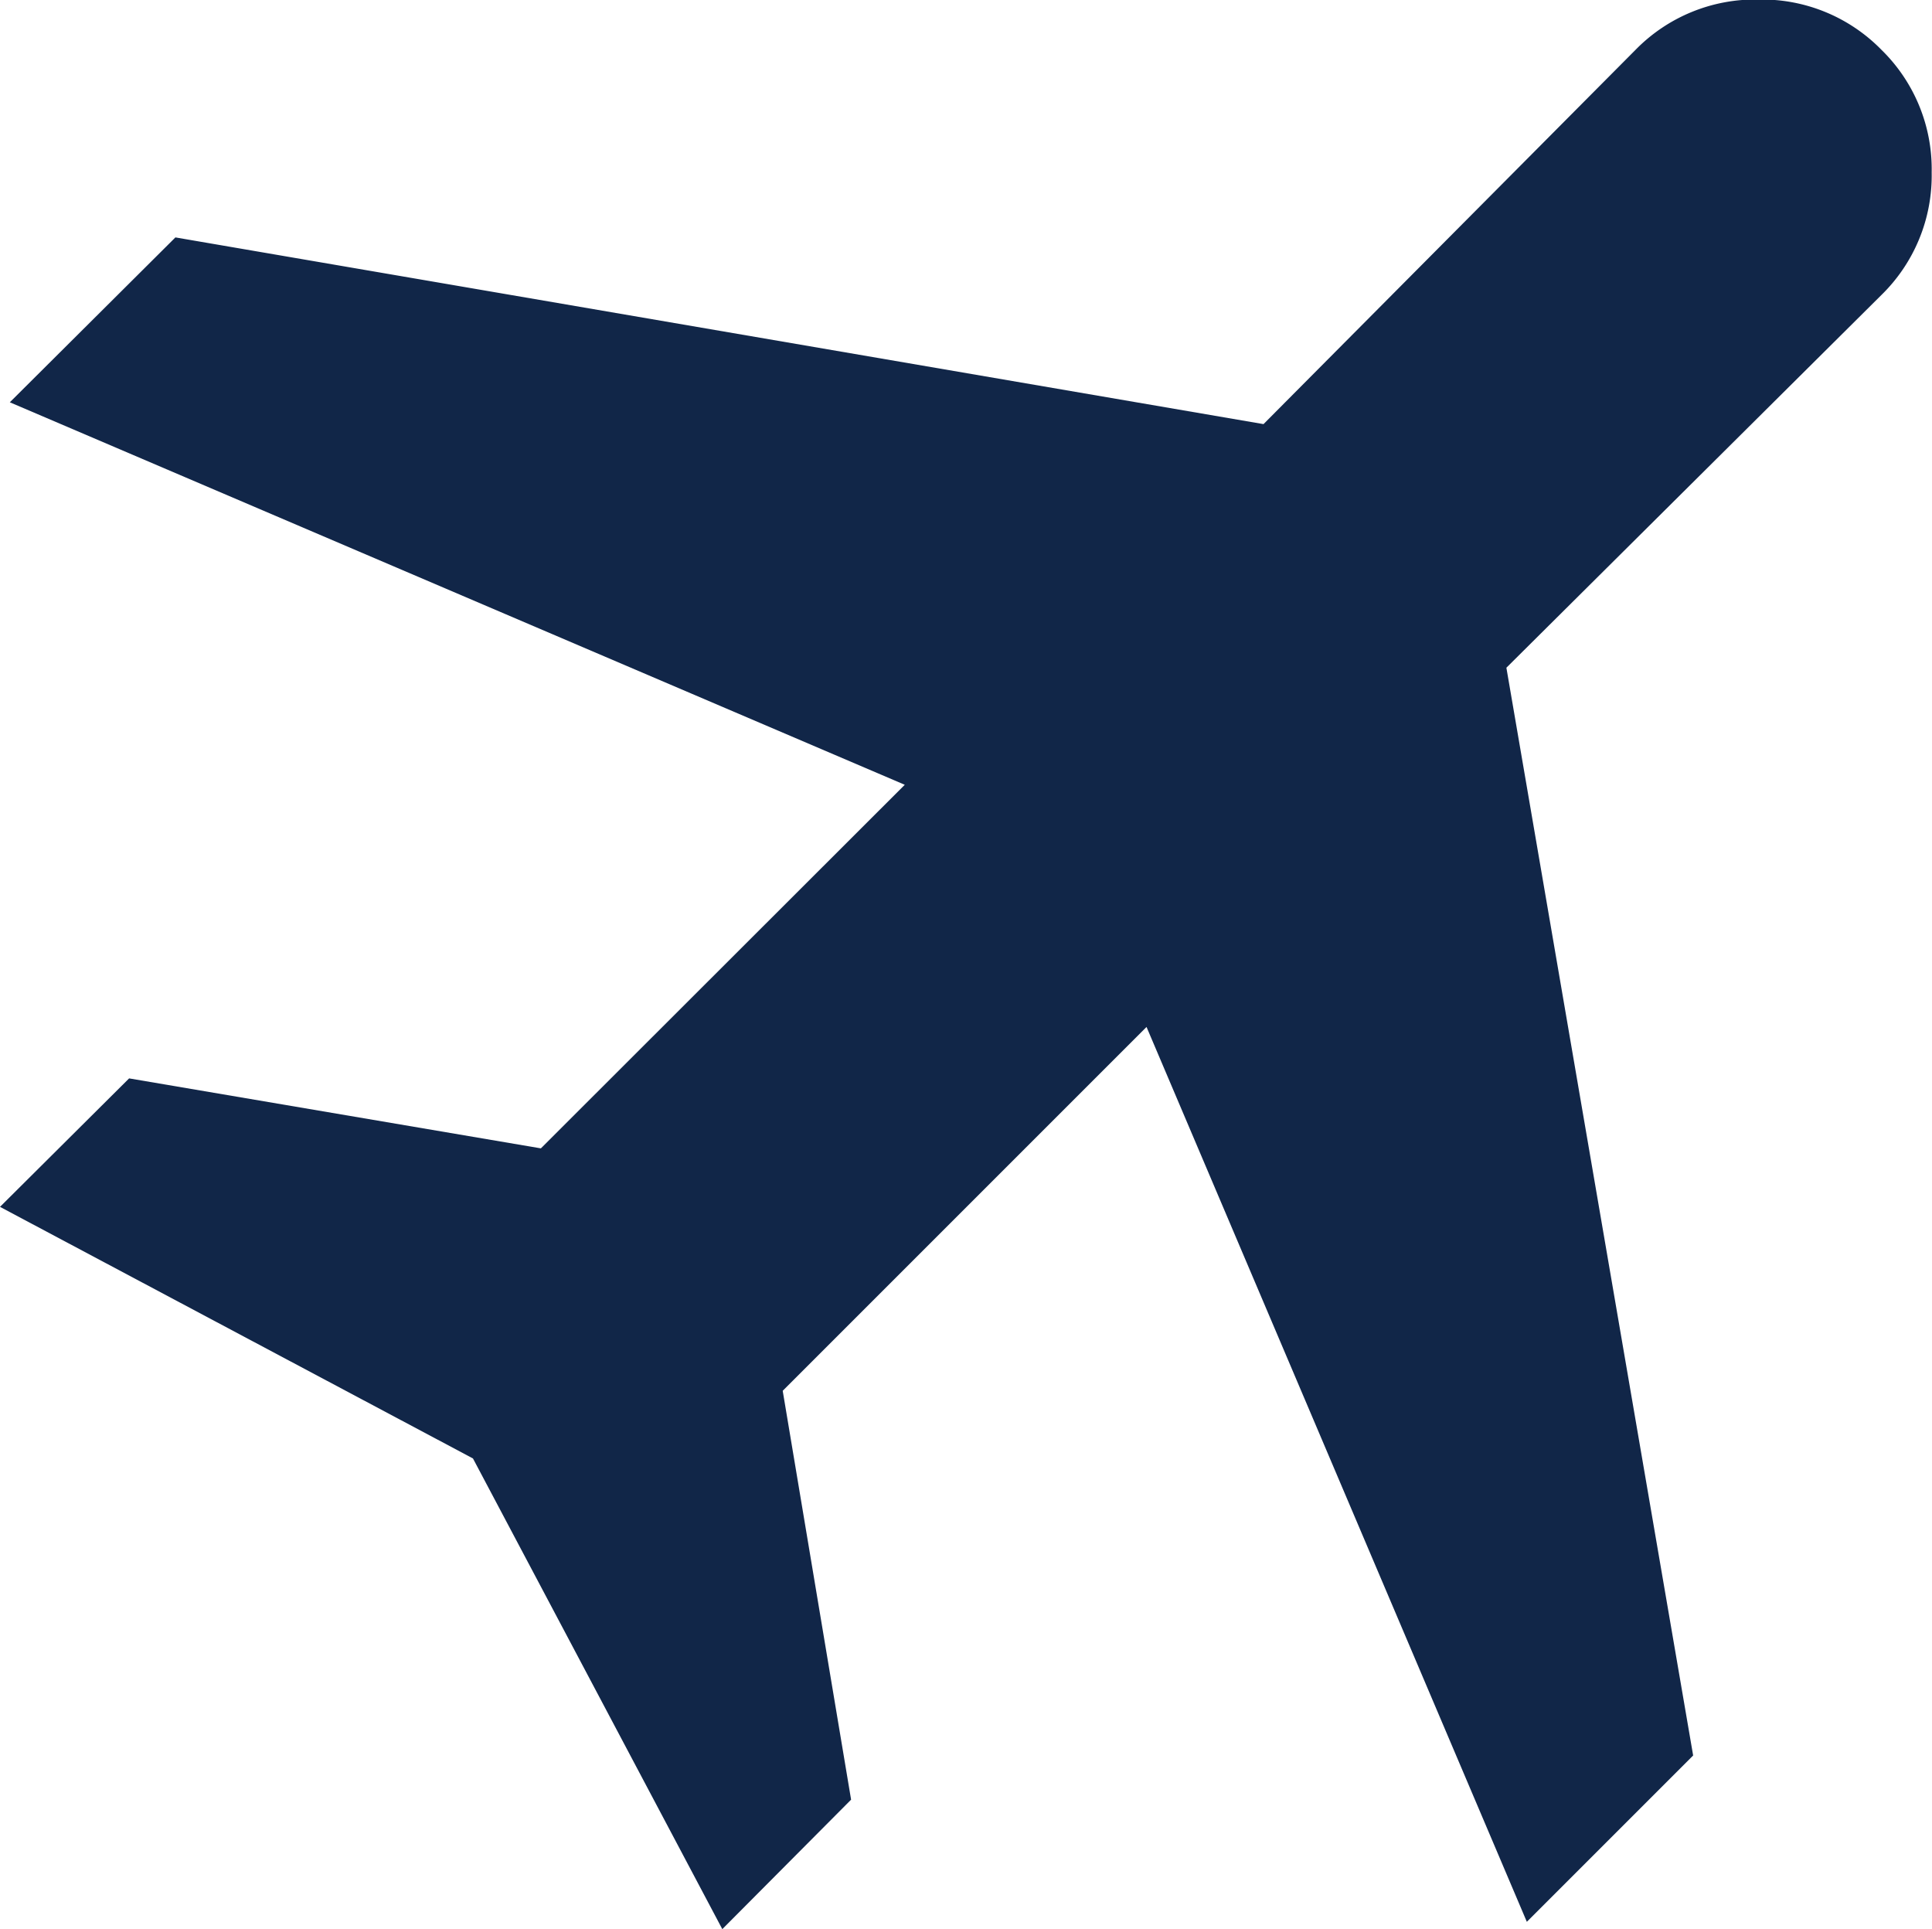
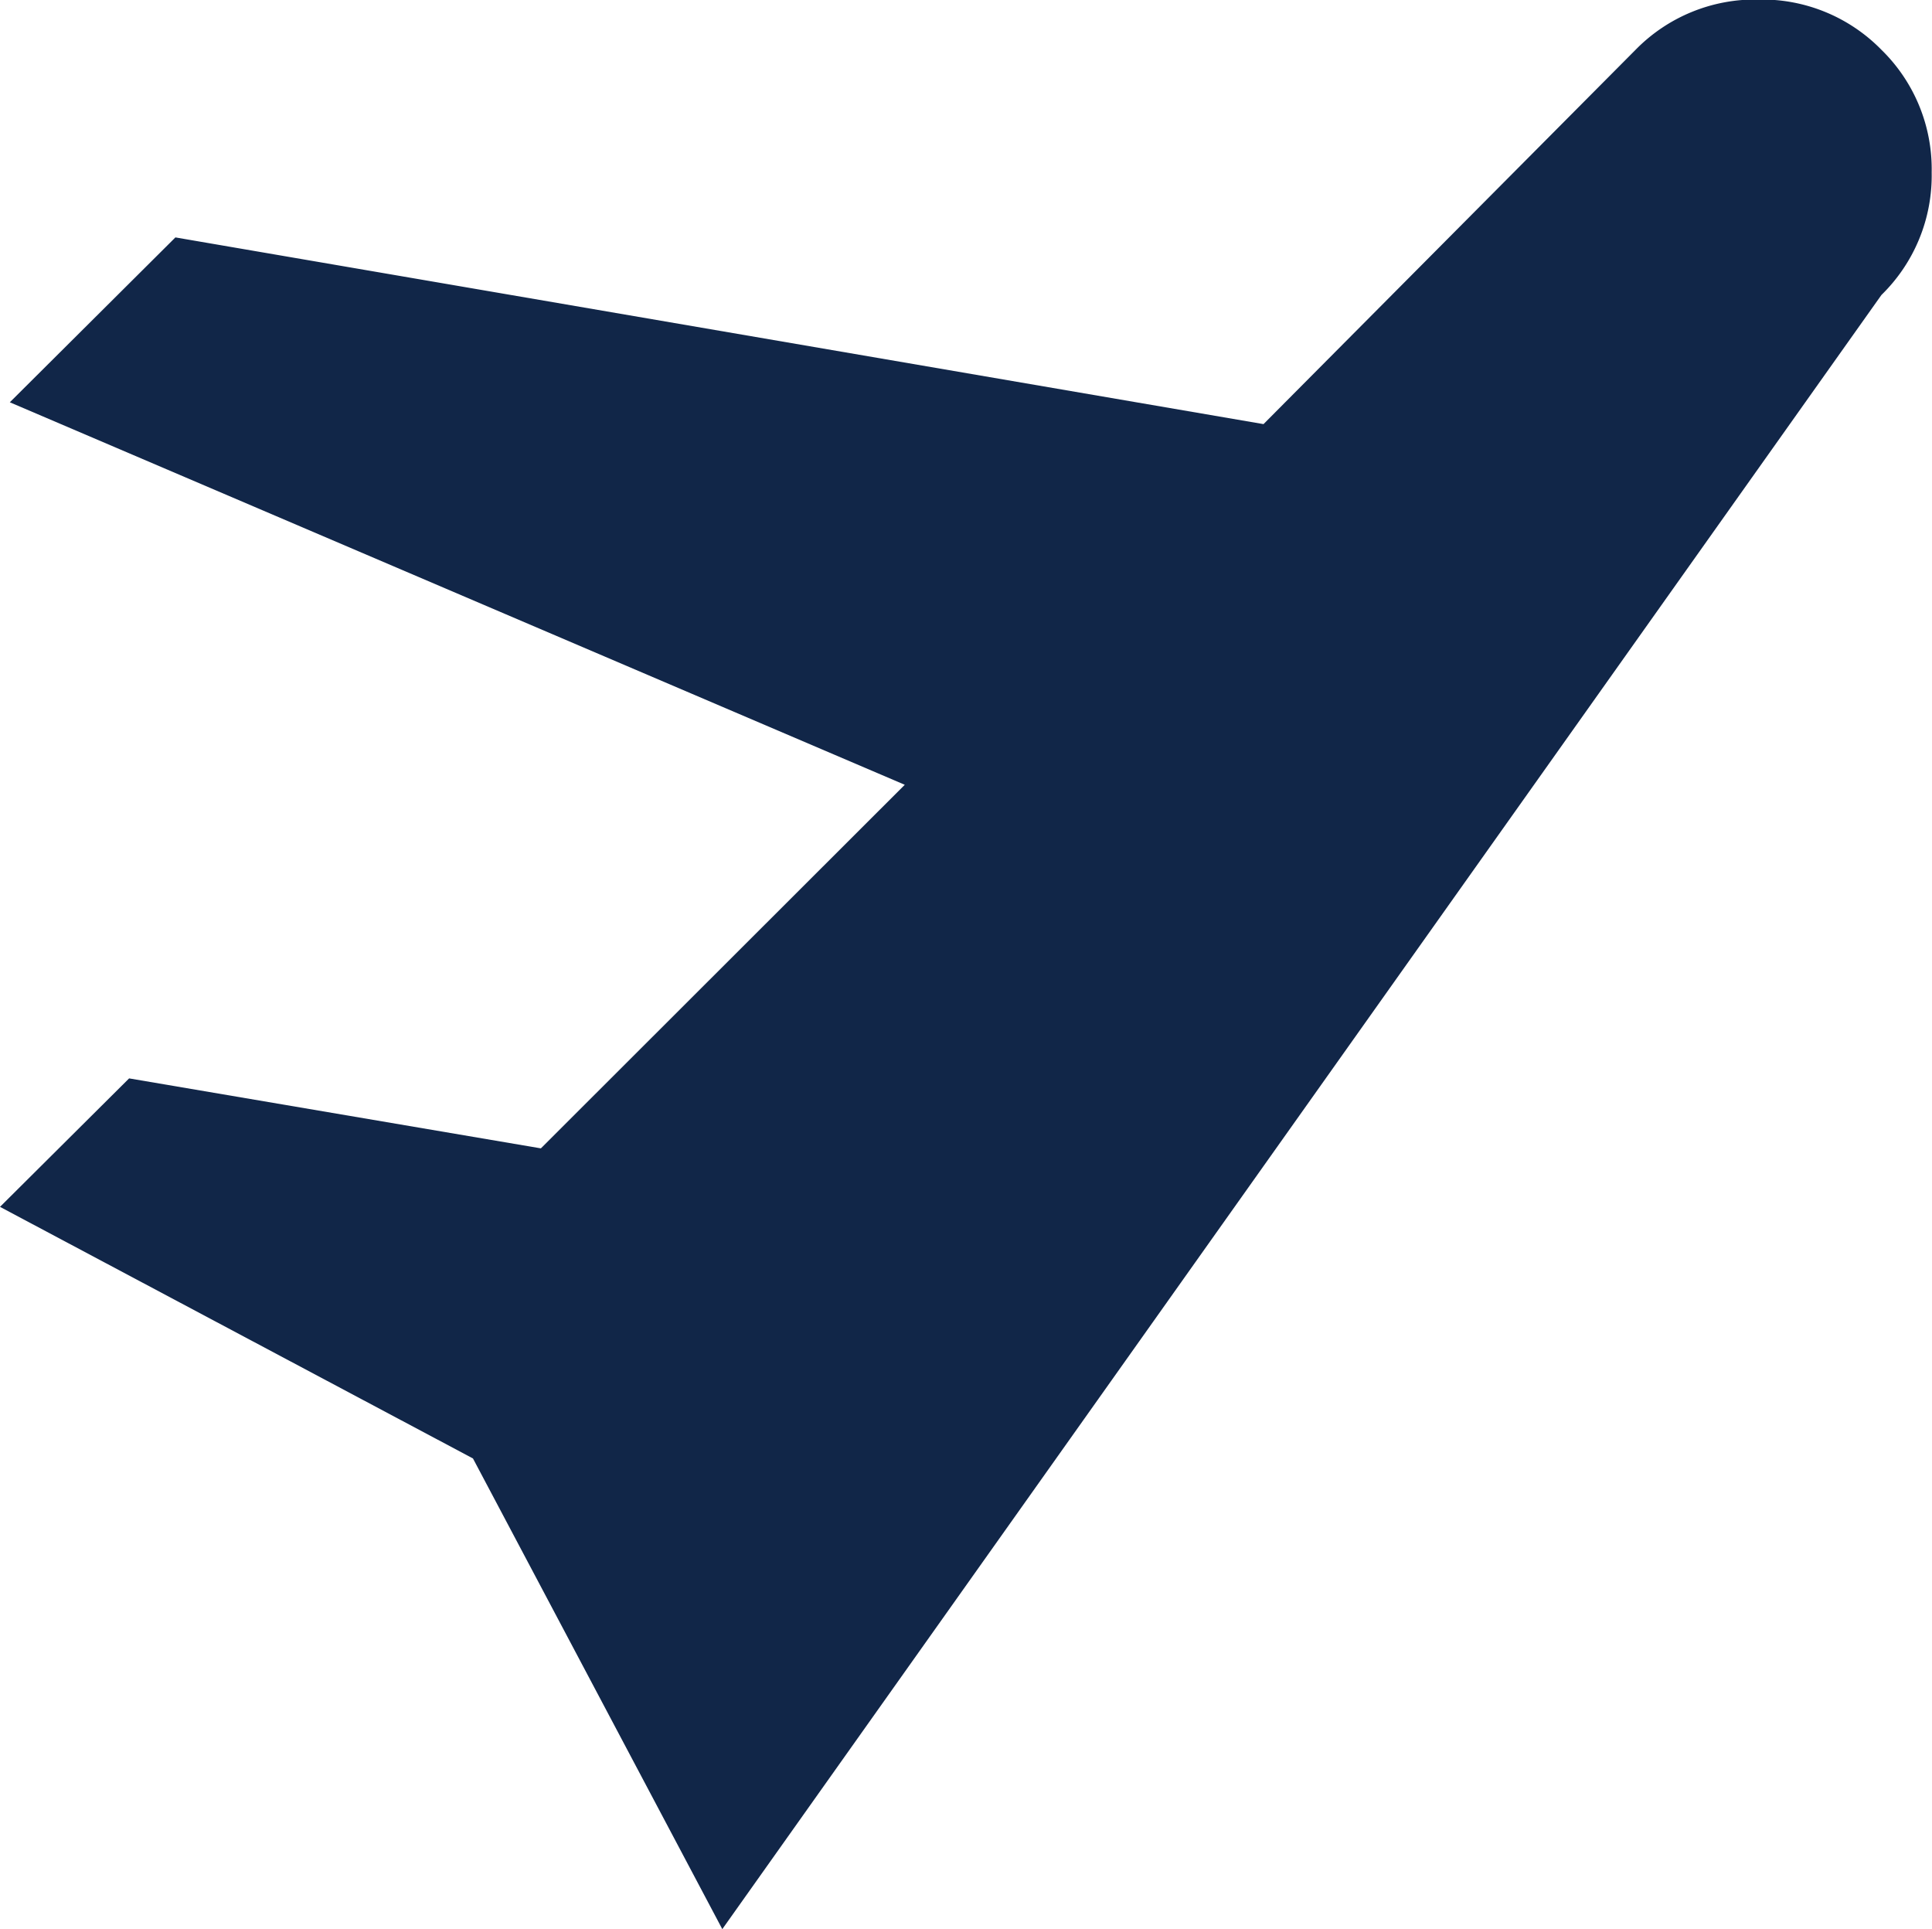
<svg xmlns="http://www.w3.org/2000/svg" width="29.297" height="29.252" viewBox="0 0 29.297 29.252">
-   <path id="travel_24dp_5F6368_FILL0_wght200_GRAD0_opsz24_1_" data-name="travel_24dp_5F6368_FILL0_wght200_GRAD0_opsz24 (1)" d="M168.033-775.748l-3.781-7.137L157.08-786.7l1.958-1.948,6.244,1.061L170.8-793.1,157.229-798.9l2.511-2.5,16.5,2.831,5.642-5.676a2.536,2.536,0,0,1,1.864-.762,2.535,2.535,0,0,1,1.864.762,2.528,2.528,0,0,1,.762,1.859,2.53,2.53,0,0,1-.762,1.859l-5.687,5.652,2.832,16.494-2.522,2.522-5.767-13.569-5.517,5.517,1.037,6.2Z" transform="translate(-157.08 805)" fill="#112648" />
+   <path id="travel_24dp_5F6368_FILL0_wght200_GRAD0_opsz24_1_" data-name="travel_24dp_5F6368_FILL0_wght200_GRAD0_opsz24 (1)" d="M168.033-775.748l-3.781-7.137L157.08-786.7l1.958-1.948,6.244,1.061L170.8-793.1,157.229-798.9l2.511-2.5,16.5,2.831,5.642-5.676a2.536,2.536,0,0,1,1.864-.762,2.535,2.535,0,0,1,1.864.762,2.528,2.528,0,0,1,.762,1.859,2.53,2.53,0,0,1-.762,1.859Z" transform="translate(-157.08 805)" fill="#112648" />
</svg>